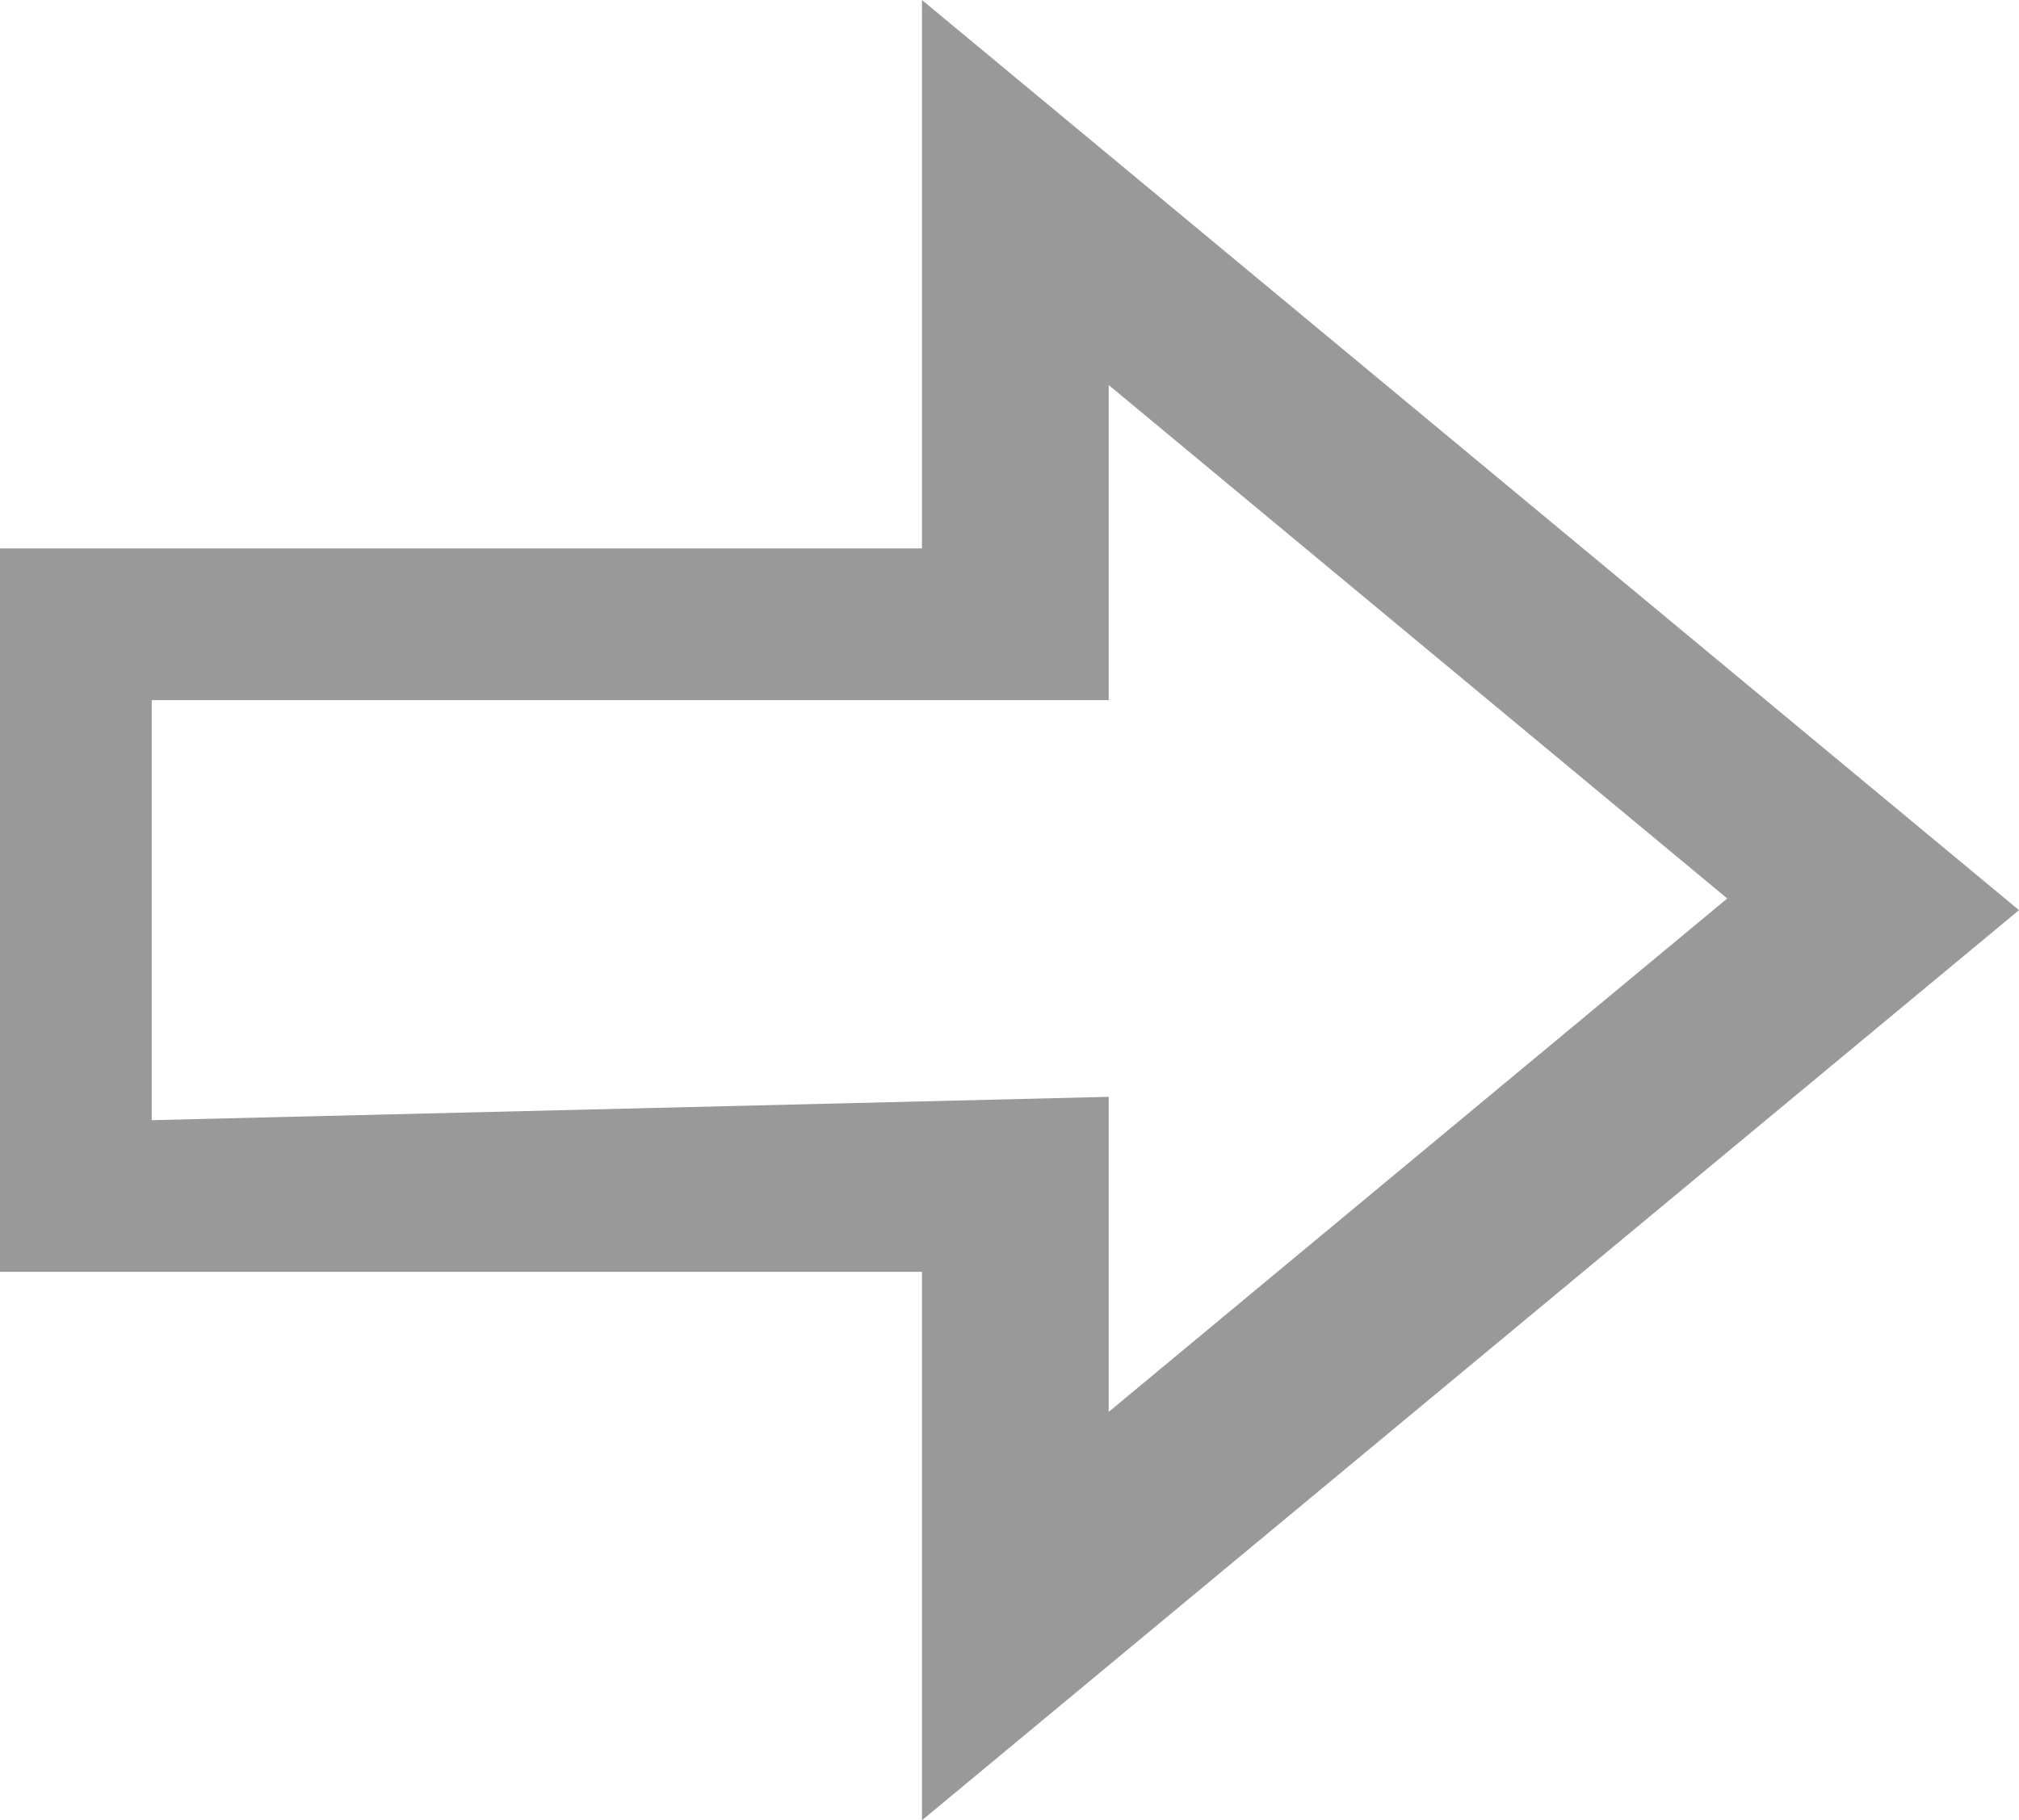
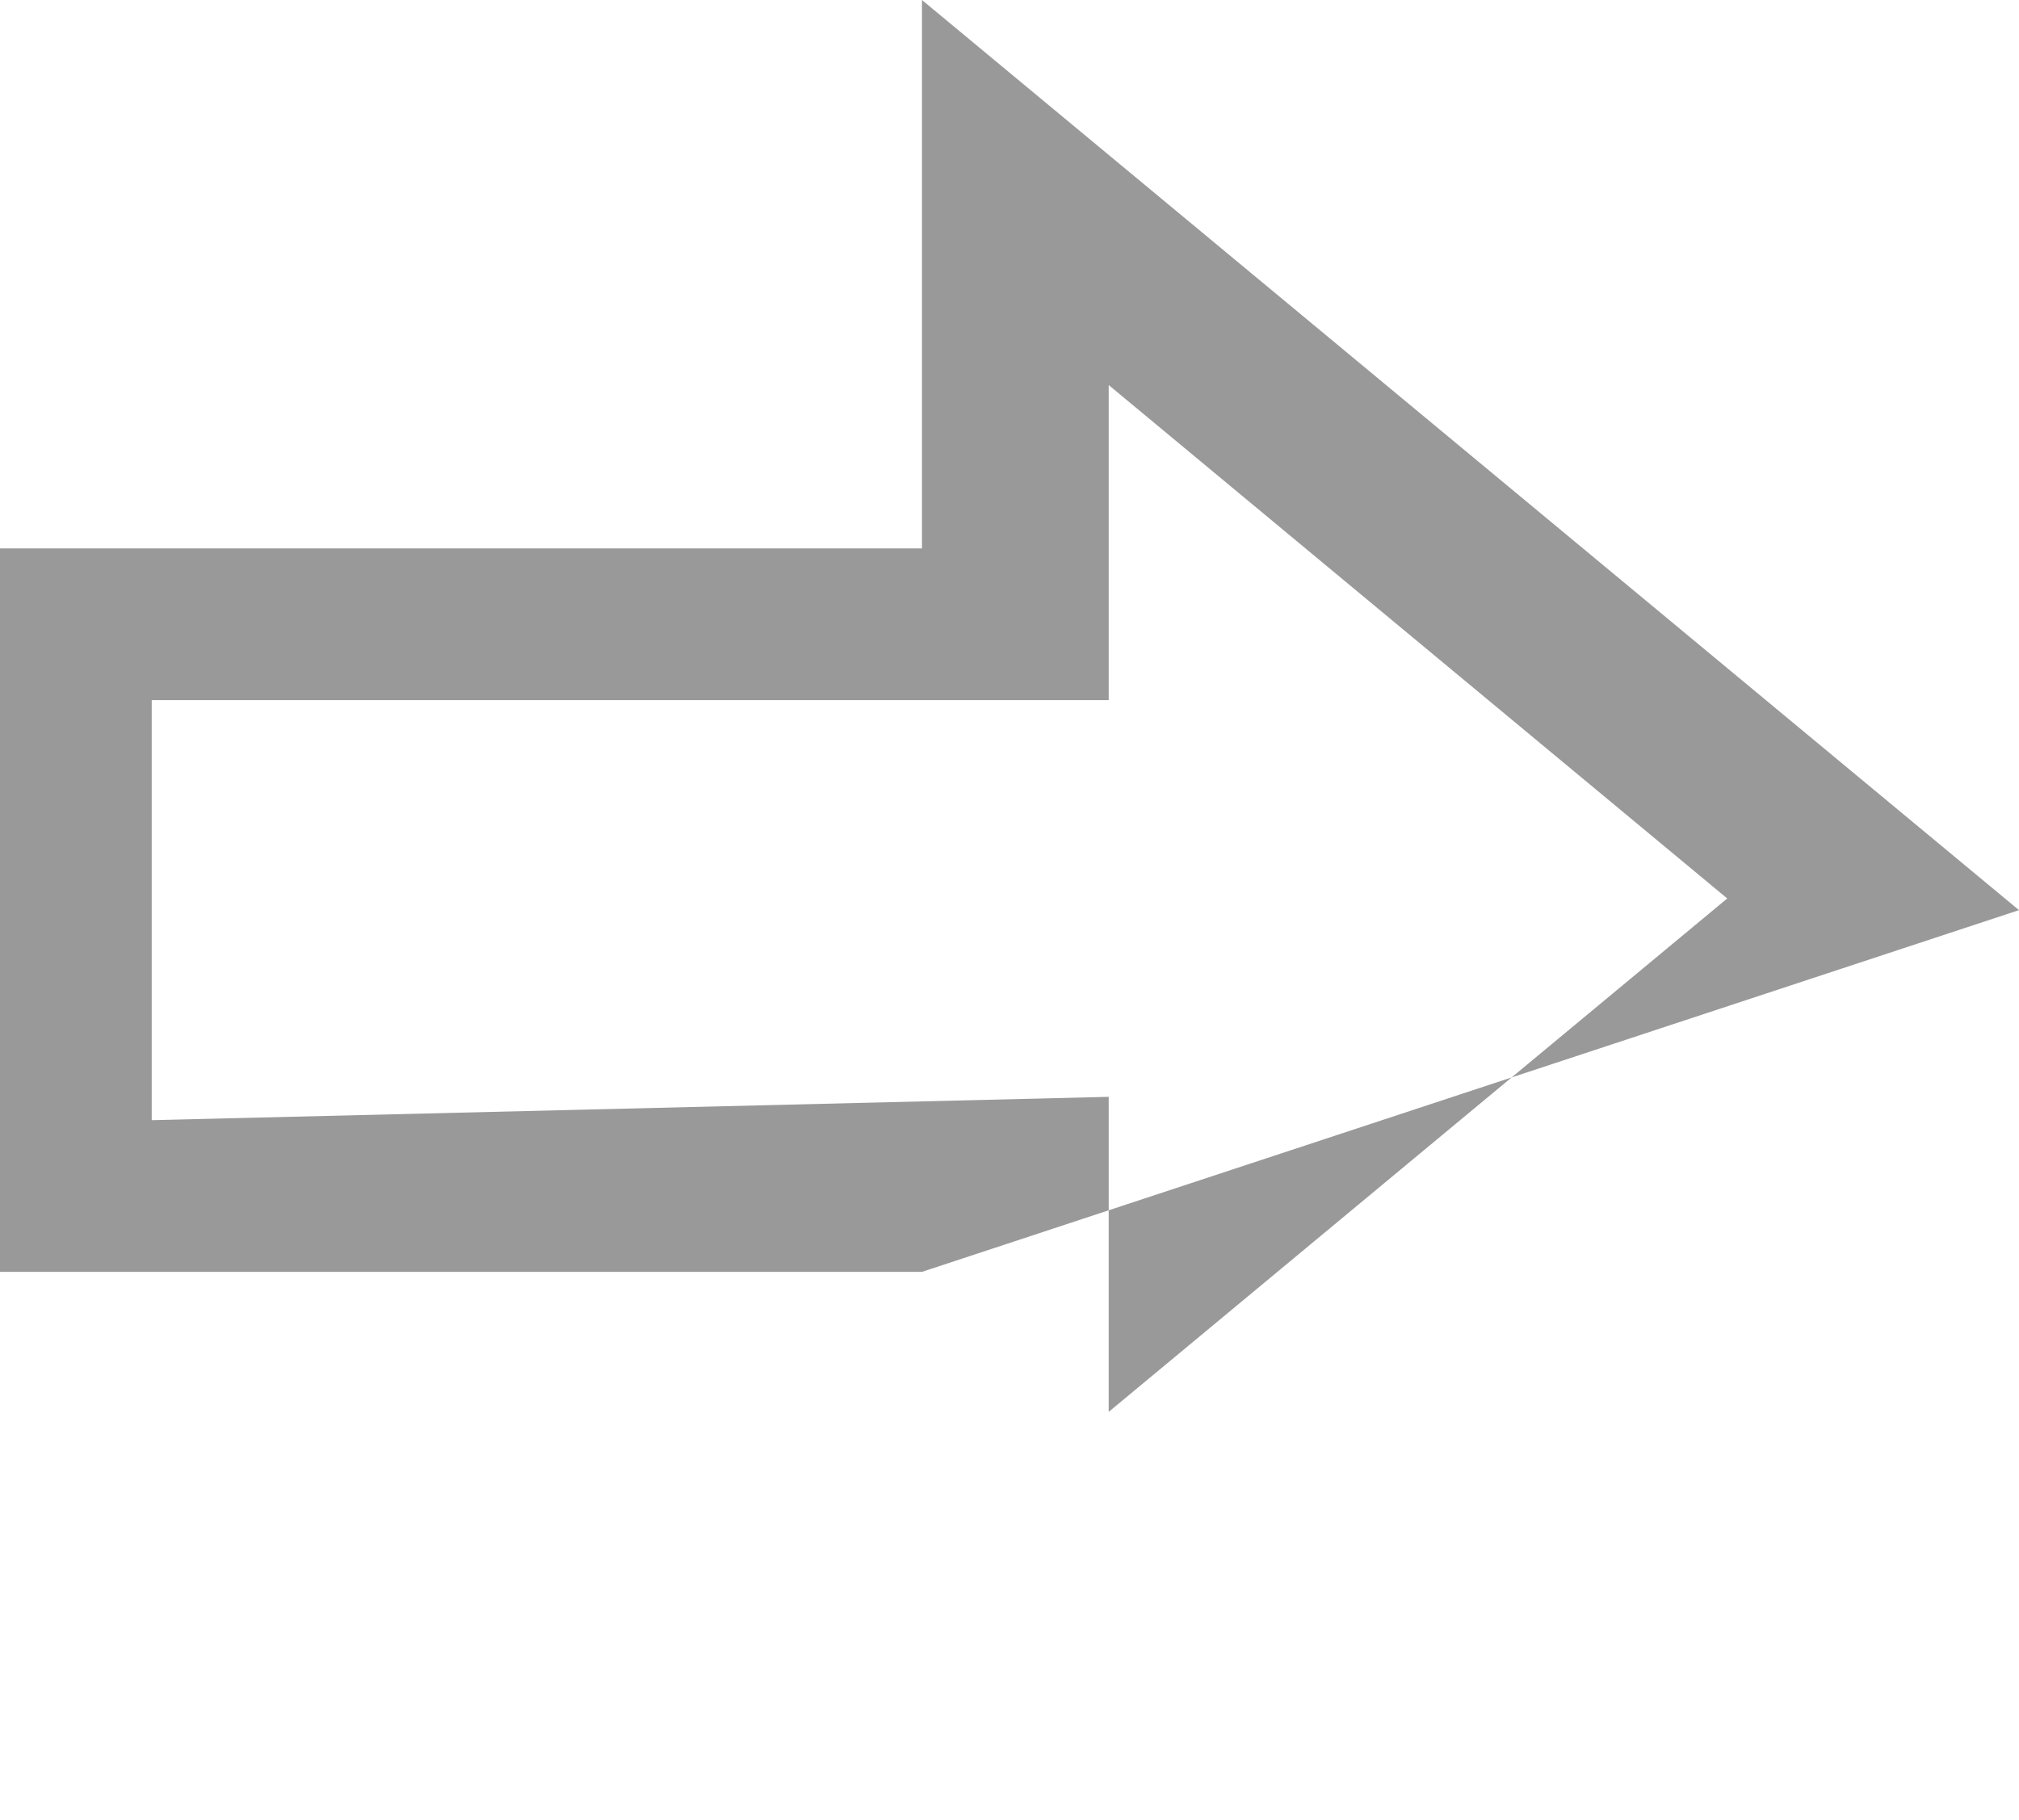
<svg xmlns="http://www.w3.org/2000/svg" xmlns:ns1="http://sodipodi.sourceforge.net/DTD/sodipodi-0.dtd" xmlns:ns2="http://www.inkscape.org/namespaces/inkscape" version="1.1" id="Layer_1" x="0px" y="0px" viewBox="0 0 17.3 15.6" xml:space="preserve" ns1:docname="polygon-right-arrow_gr.svg" width="17.3" height="15.6" ns2:version="1.2 (dc2aeda, 2022-05-15)">
  <defs id="defs2892" />
  <ns1:namedview id="namedview2890" pagecolor="#ffffff" bordercolor="#666666" borderopacity="1.0" ns2:showpageshadow="2" ns2:pageopacity="0.0" ns2:pagecheckerboard="0" ns2:deskcolor="#d1d1d1" showgrid="false" ns2:zoom="14.541667" ns2:cx="8.6303725" ns2:cy="7.7707736" ns2:current-layer="Layer_1" />
  <style id="style2885">
  .st0{fill:currentColor;}
</style>
-   <path class="st0" d="M 17.3,7.8 7.9,0 V 4.7 H 0 v 6.2 h 7.9 v 4.7 z M 1.3,9.6 V 6 H 9.5 V 3.3 l 5.3,4.4 -5.3,4.4 V 9.4 Z" id="path2887" style="fill:#999999" />
+   <path class="st0" d="M 17.3,7.8 7.9,0 V 4.7 H 0 v 6.2 h 7.9 z M 1.3,9.6 V 6 H 9.5 V 3.3 l 5.3,4.4 -5.3,4.4 V 9.4 Z" id="path2887" style="fill:#999999" />
</svg>